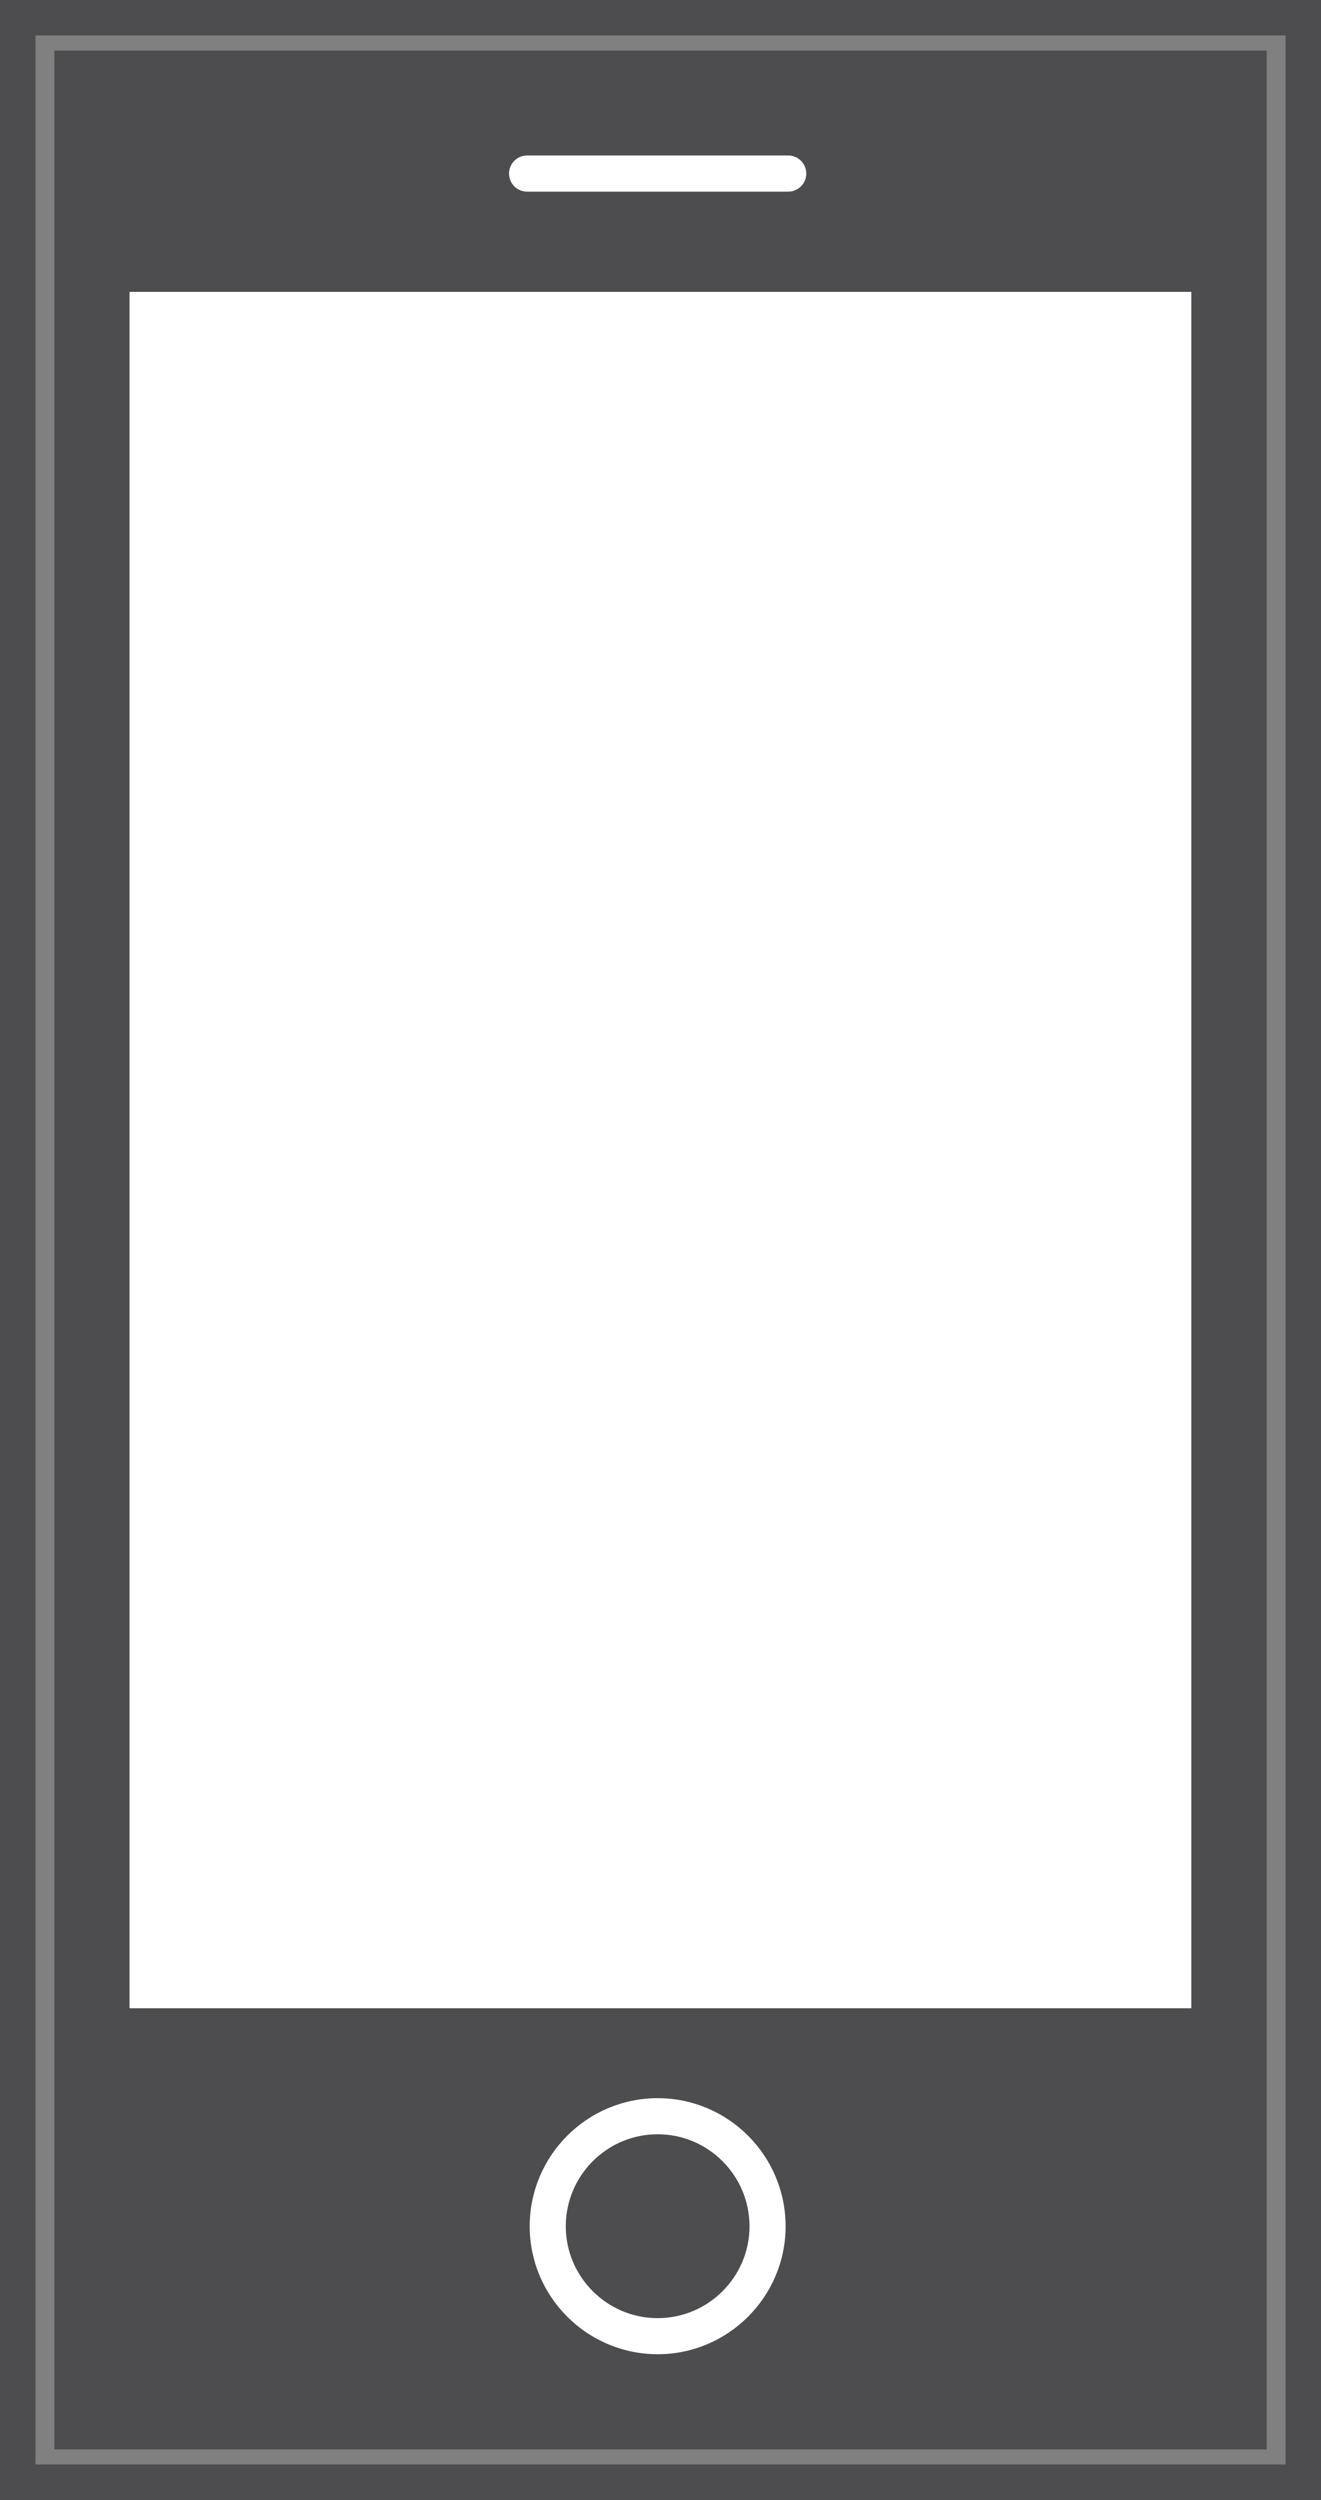
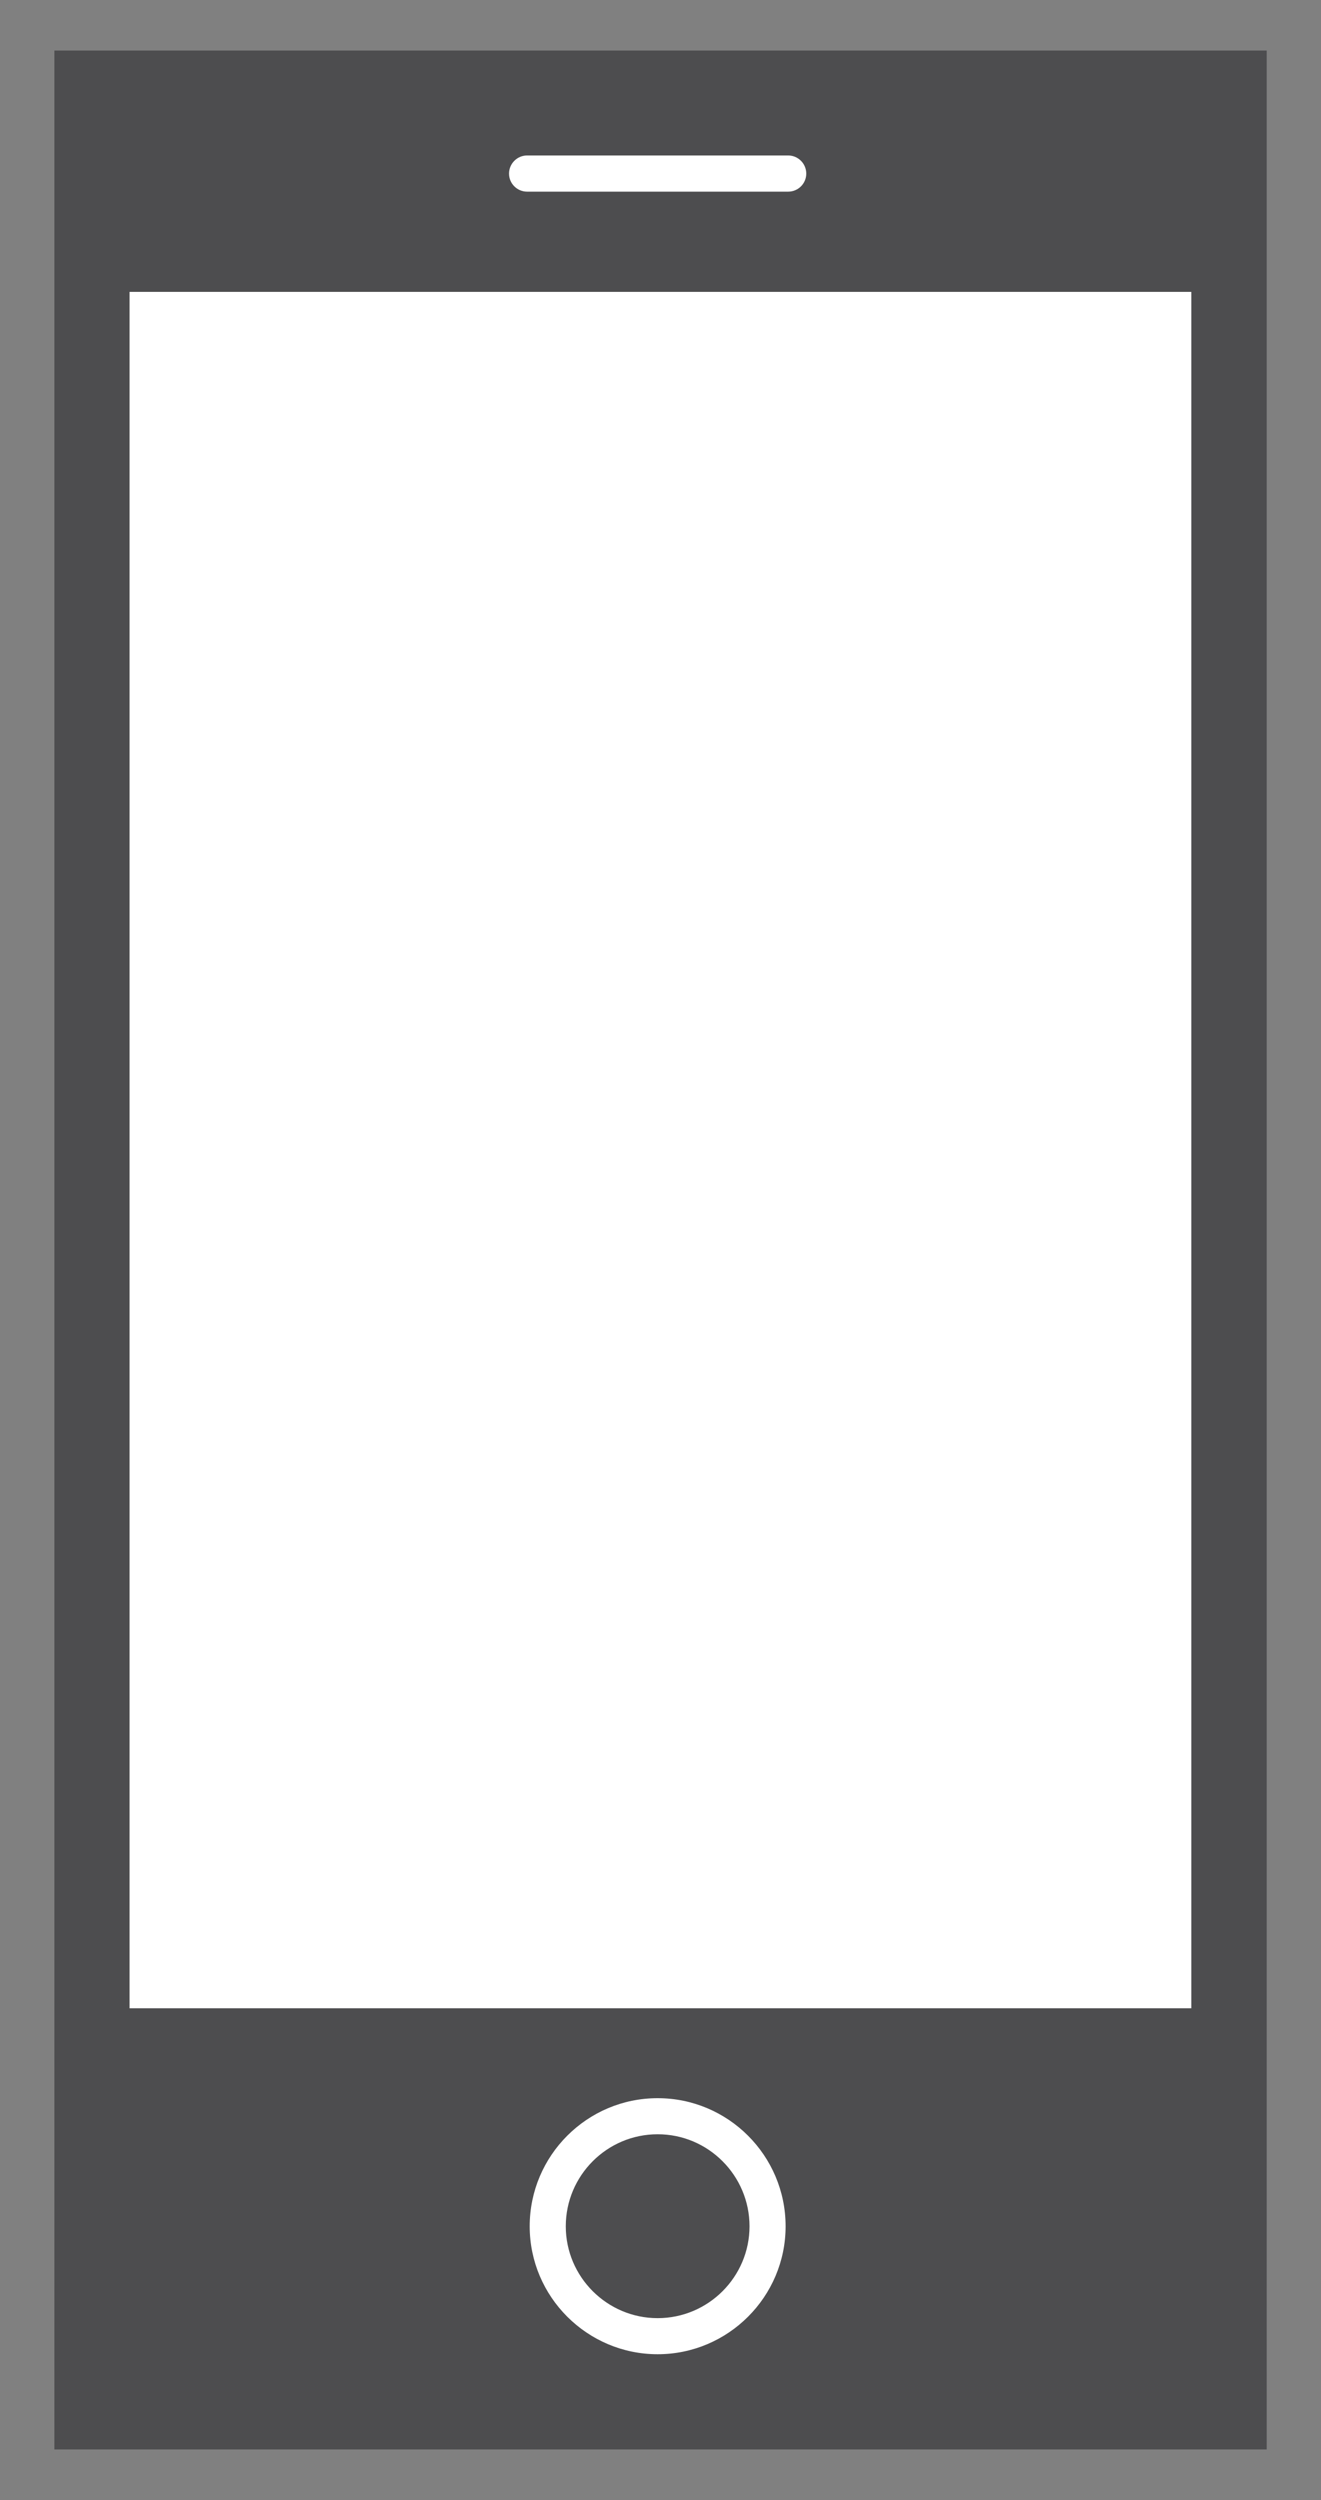
<svg xmlns="http://www.w3.org/2000/svg" xmlns:ns1="http://www.inkscape.org/namespaces/inkscape" xmlns:ns2="http://sodipodi.sourceforge.net/DTD/sodipodi-0.dtd" width="42.648" height="80.656" id="svg93546" version="1.1" ns1:version="0.48.4 r9939" ns2:docname="Nouveau document 3">
  <rect width="100%" height="100%" fill="#808080" stroke="none" />
  <defs id="defs93548" />
  <ns2:namedview id="base" pagecolor="#ffffff" bordercolor="#666666" borderopacity="1.0" ns1:pageopacity="0.0" ns1:pageshadow="2" ns1:zoom="1.4" ns1:cx="35.413835" ns1:cy="91.813436" ns1:document-units="px" ns1:current-layer="layer1" showgrid="false" fit-margin-top="0" fit-margin-left="0" fit-margin-right="0" fit-margin-bottom="0" ns1:window-width="645" ns1:window-height="410" ns1:window-x="3" ns1:window-y="114" ns1:window-maximized="0" />
  <g ns1:label="Calque 1" ns1:groupmode="layer" id="layer1" transform="translate(-392.962,-674.891)">
    <path ns1:connector-curvature="0" id="path49270" style="fill:#4d4d4f;fill-opacity:1;fill-rule:nonzero;stroke:none" d="m 394.718,753.916 39.139,0 0,-77.394 -39.139,0 0,77.394 z" />
    <path ns1:connector-curvature="0" id="path49272" style="fill:#ffffff;fill-opacity:1;fill-rule:nonzero;stroke:none" d="m 397.145,739.683 34.278,0 0,-55.375 -34.278,0 0,55.375 z" />
    <path ns1:connector-curvature="0" id="path49274" style="fill:#ffffff;fill-opacity:1;fill-rule:nonzero;stroke:none" d="m 418.41,681.074 -8.432,0 c -0.319,0 -0.582,-0.26 -0.582,-0.582 0,-0.322 0.263,-0.585 0.582,-0.585 l 8.432,0 c 0.319,0 0.582,0.263 0.582,0.585 0,0.322 -0.263,0.582 -0.582,0.582" />
    <path ns1:connector-curvature="0" id="path49276" style="fill:#ffffff;fill-opacity:1;fill-rule:nonzero;stroke:none" d="m 414.194,743.747 c -1.635,0 -2.966,1.332 -2.966,2.97 0,1.631 1.332,2.963 2.966,2.963 1.635,0 2.966,-1.332 2.966,-2.963 0,-1.638 -1.332,-2.97 -2.966,-2.97 z m 0,7.097 c -2.276,0 -4.131,-1.855 -4.131,-4.127 0,-2.282 1.855,-4.134 4.131,-4.134 2.276,0 4.131,1.852 4.131,4.134 0,2.273 -1.855,4.127 -4.131,4.127" />
-     <path ns1:connector-curvature="0" id="path49278" style="fill:#4d4d4f;fill-opacity:1;fill-rule:nonzero;stroke:none" d="m 394.109,754.4 40.356,0 0,-78.364 -40.356,0 0,78.364 z m 41.501,1.148 -42.648,0 0,-80.656 42.648,0 0,80.656" />
  </g>
</svg>